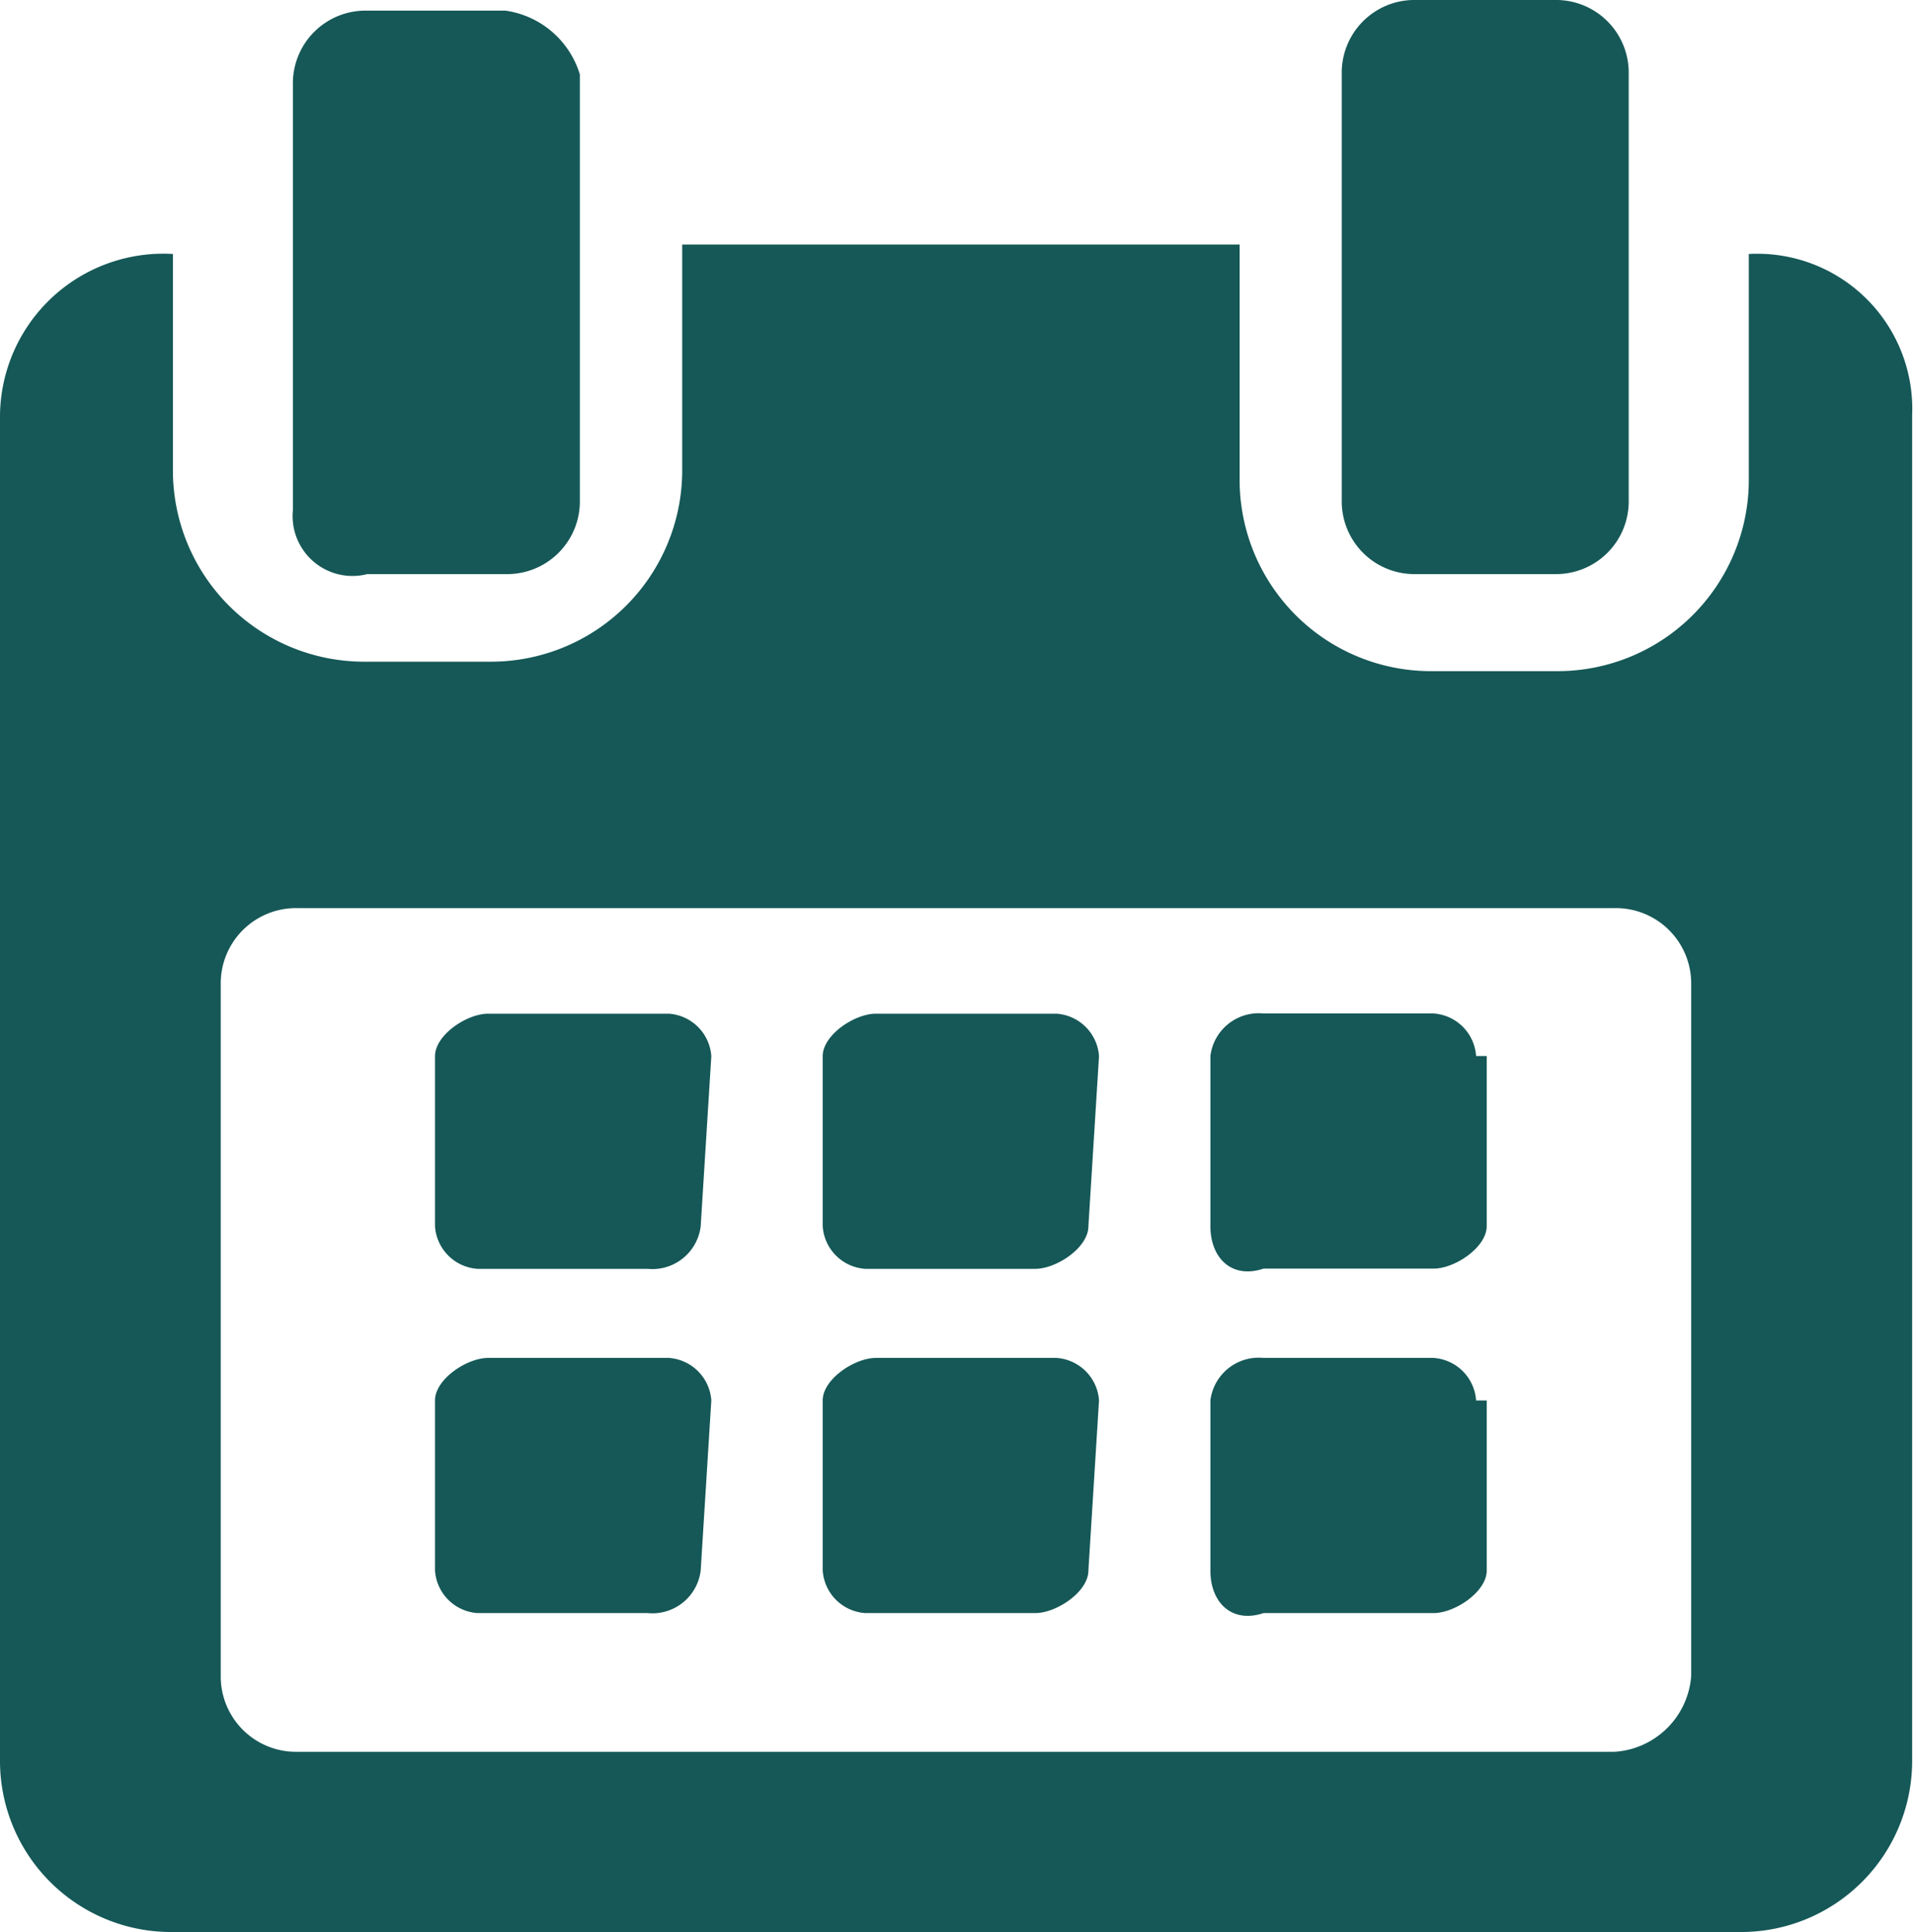
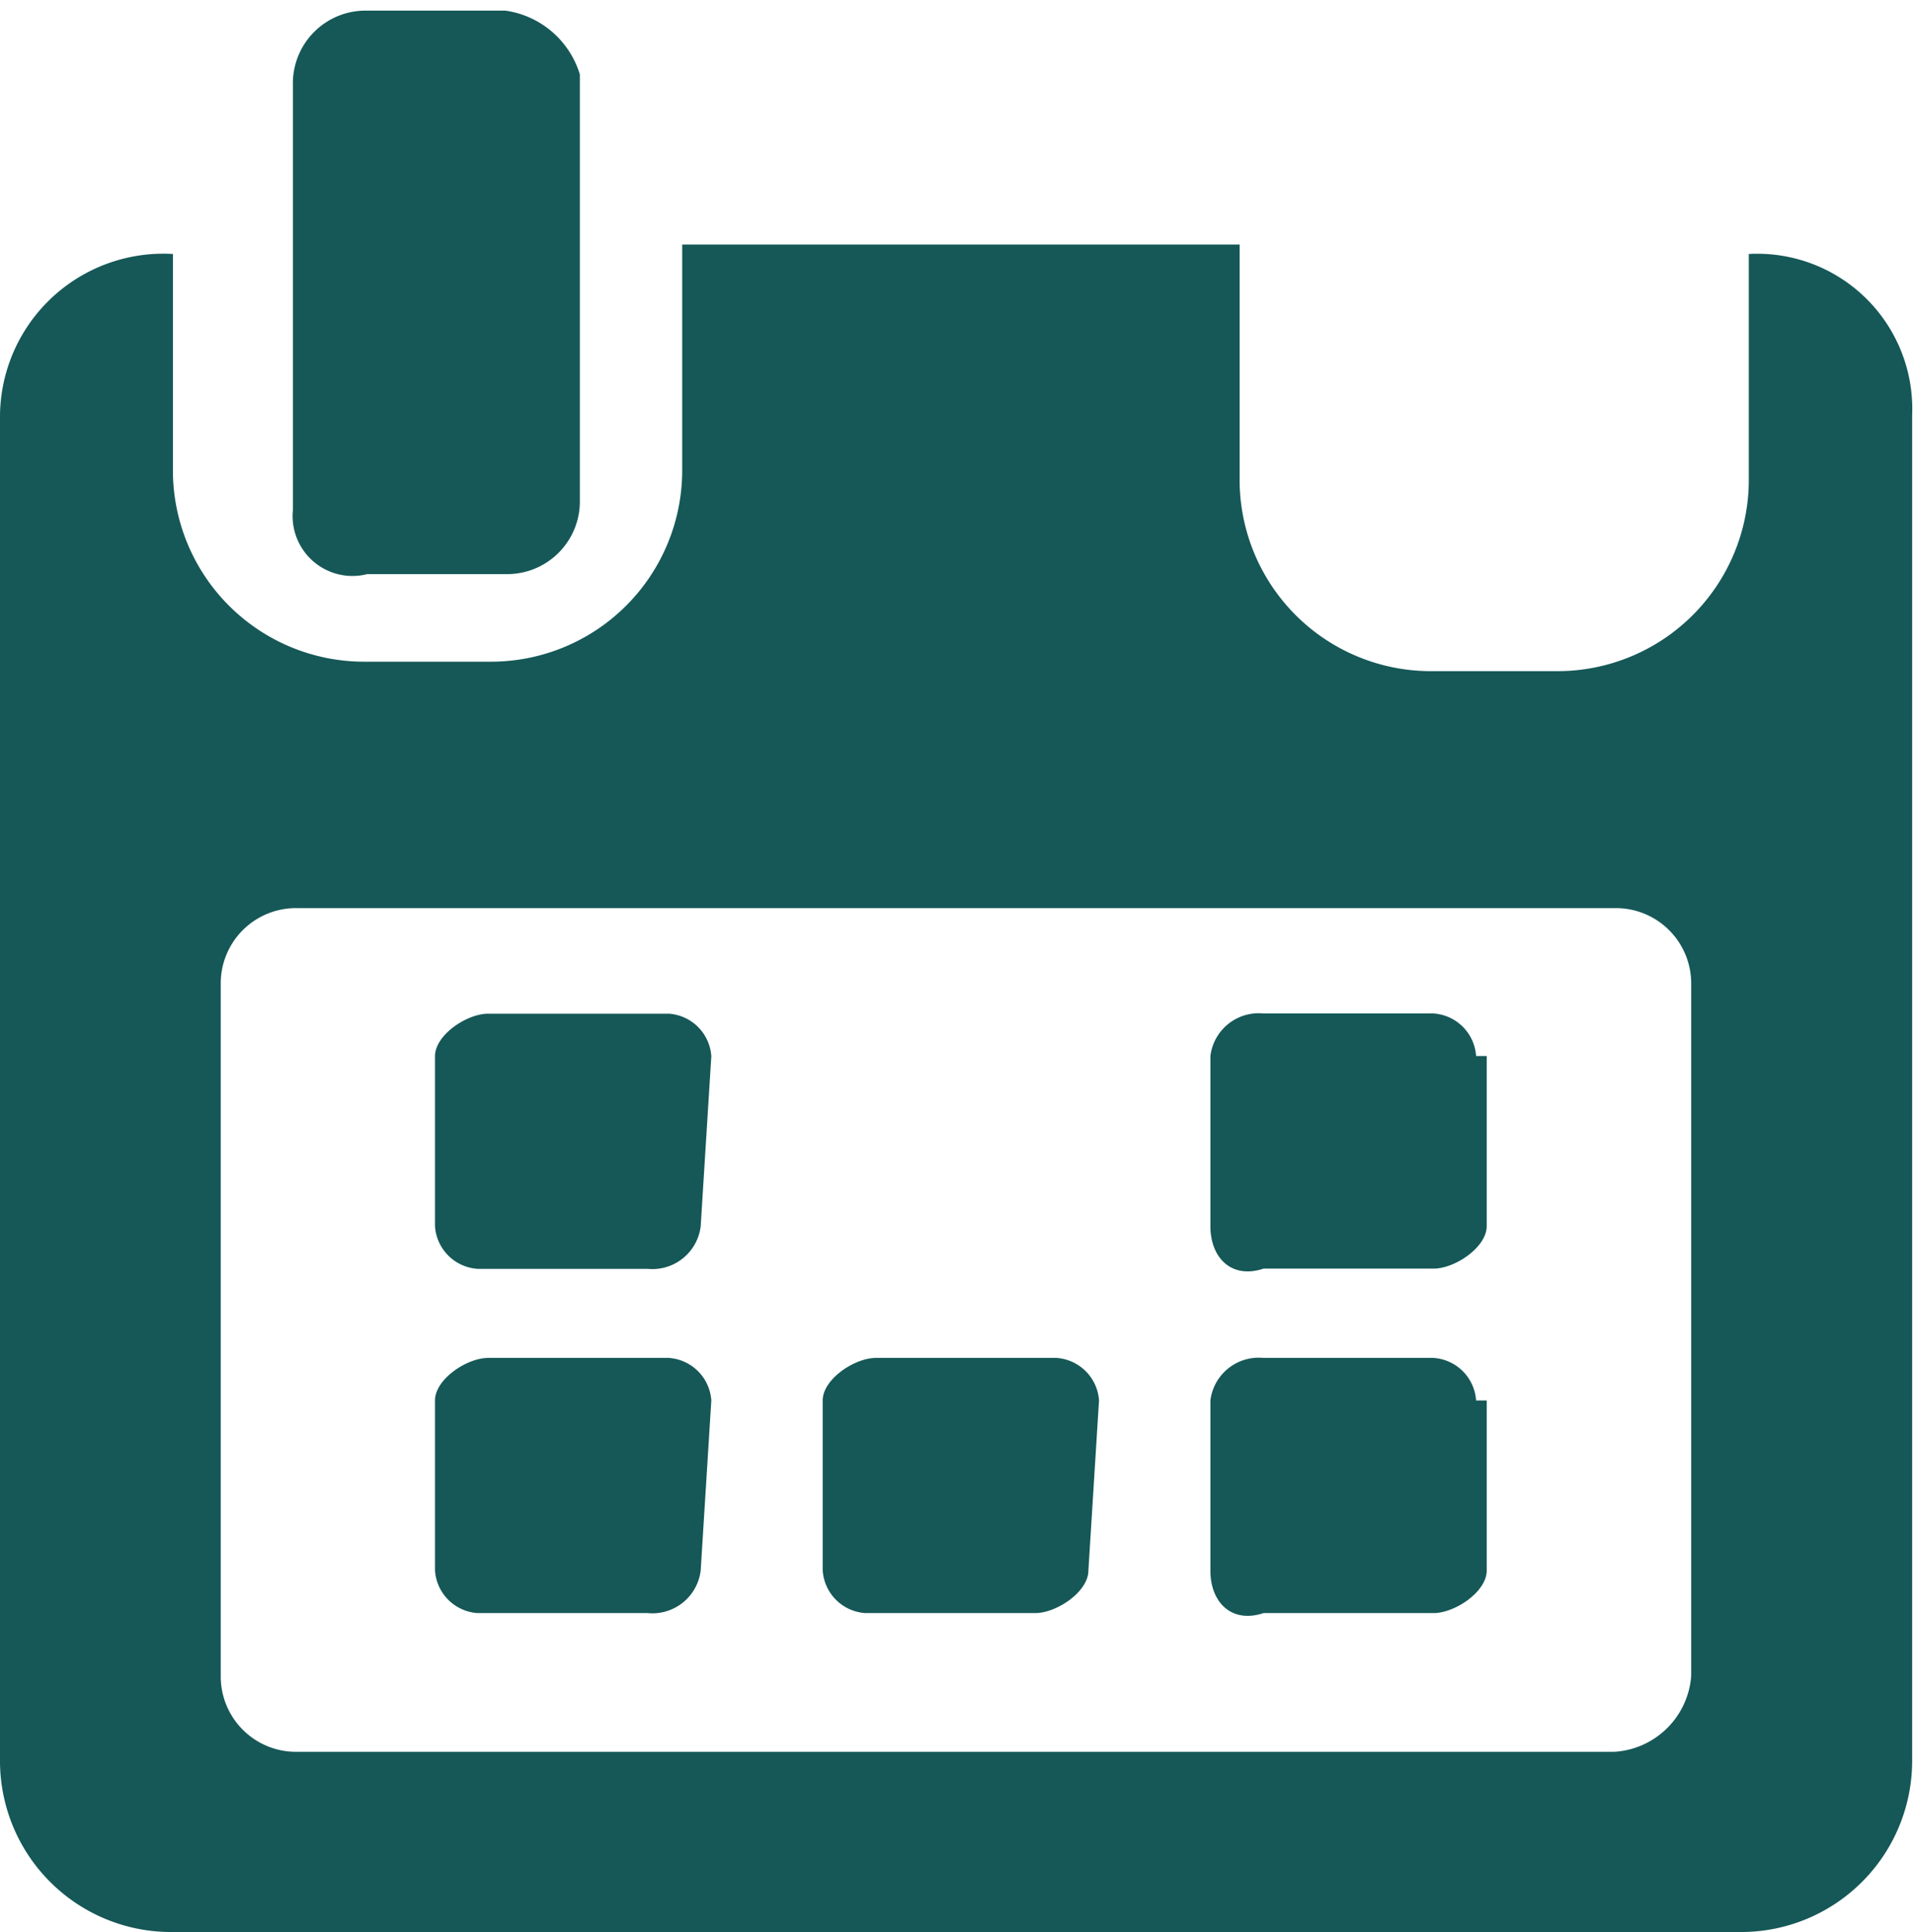
<svg xmlns="http://www.w3.org/2000/svg" width="18" height="18.173" viewBox="0 0 18 18.173">
  <g id="calendar" transform="translate(0 0.1)">
    <path id="Tracé_4772" d="M7.2,11a.43.43,0,0,0-.4-.4H5.1c-.2,0-.5.2-.5.4h0v1.6A.43.43,0,0,0,5,13H6.6a.458.458,0,0,0,.5-.4h0L7.2,11Z" transform="translate(-0.507 -1.165)" fill="#155857" />
-     <path id="Tracé_4773" d="M11.3,11a.43.43,0,0,0-.4-.4H9.2c-.2,0-.5.2-.5.4h0v1.6a.43.43,0,0,0,.4.4h1.6c.2,0,.5-.2.5-.4h0Z" transform="translate(-0.959 -1.165)" fill="#155857" />
    <path id="Tracé_4774" d="M15.3,11a.43.43,0,0,0-.4-.4H13.3a.458.458,0,0,0-.5.4h0v1.6c0,.3.2.5.5.4h1.6c.2,0,.5-.2.5-.4h0V11Z" transform="translate(-1.411 -1.167)" fill="#155857" />
    <path id="Tracé_4775" d="M7.2,15a.43.43,0,0,0-.4-.4H5.1c-.2,0-.5.2-.5.4h0v1.6A.43.43,0,0,0,5,17H6.6a.458.458,0,0,0,.5-.4h0L7.2,15Z" transform="translate(-0.507 -1.927)" fill="#155857" />
    <path id="Tracé_4776" d="M11.3,15a.43.43,0,0,0-.4-.4H9.2c-.2,0-.5.2-.5.4h0v1.6a.43.43,0,0,0,.4.4h1.6c.2,0,.5-.2.5-.4h0Z" transform="translate(-0.959 -1.927)" fill="#155857" />
    <path id="Tracé_4777" d="M15.3,15a.43.43,0,0,0-.4-.4H13.3a.458.458,0,0,0-.5.4h0v1.6c0,.3.2.5.5.4h1.6c.2,0,.5-.2.5-.4h0V15Z" transform="translate(-1.411 -1.927)" fill="#155857" />
    <path id="Tracé_4778" d="M16.455,2.289v2.14a1.8,1.8,0,0,1-1.808,1.784H13.472a1.8,1.8,0,0,1-1.808-1.784V2.2H6.419V4.34A1.8,1.8,0,0,1,4.611,6.124H3.436A1.8,1.8,0,0,1,1.627,4.34h0V2.289A1.537,1.537,0,0,0,0,3.805V16.468a1.61,1.61,0,0,0,1.627,1.605H16.365a1.61,1.61,0,0,0,1.627-1.605V3.805A1.459,1.459,0,0,0,16.455,2.289Zm-.542,13.376a.773.773,0,0,1-.723.713H2.8a.709.709,0,0,1-.723-.713h0V9.156A.708.708,0,0,1,2.8,8.442H15.19a.709.709,0,0,1,.723.713h0v6.51Z" transform="translate(0)" fill="#155857" />
-     <path id="Tracé_4779" d="M3.8,5.3H5.1a.684.684,0,0,0,.7-.7h0V.6A.858.858,0,0,0,5.1,0H3.8a.684.684,0,0,0-.7.7h0v4a.563.563,0,0,0,.7.6Z" transform="translate(-0.344)" fill="#155857" />
-     <path id="Tracé_4780" d="M14.9,5.3h1.3a.684.684,0,0,0,.7-.7h0V.6a.684.684,0,0,0-.7-.7H14.9a.684.684,0,0,0-.7.7h0v4A.684.684,0,0,0,14.9,5.3Z" transform="translate(-1.575)" fill="#155857" />
+     <path id="Tracé_4779" d="M3.8,5.3H5.1a.684.684,0,0,0,.7-.7h0V.6A.858.858,0,0,0,5.1,0H3.8a.684.684,0,0,0-.7.7v4a.563.563,0,0,0,.7.6Z" transform="translate(-0.344)" fill="#155857" />
  </g>
</svg>